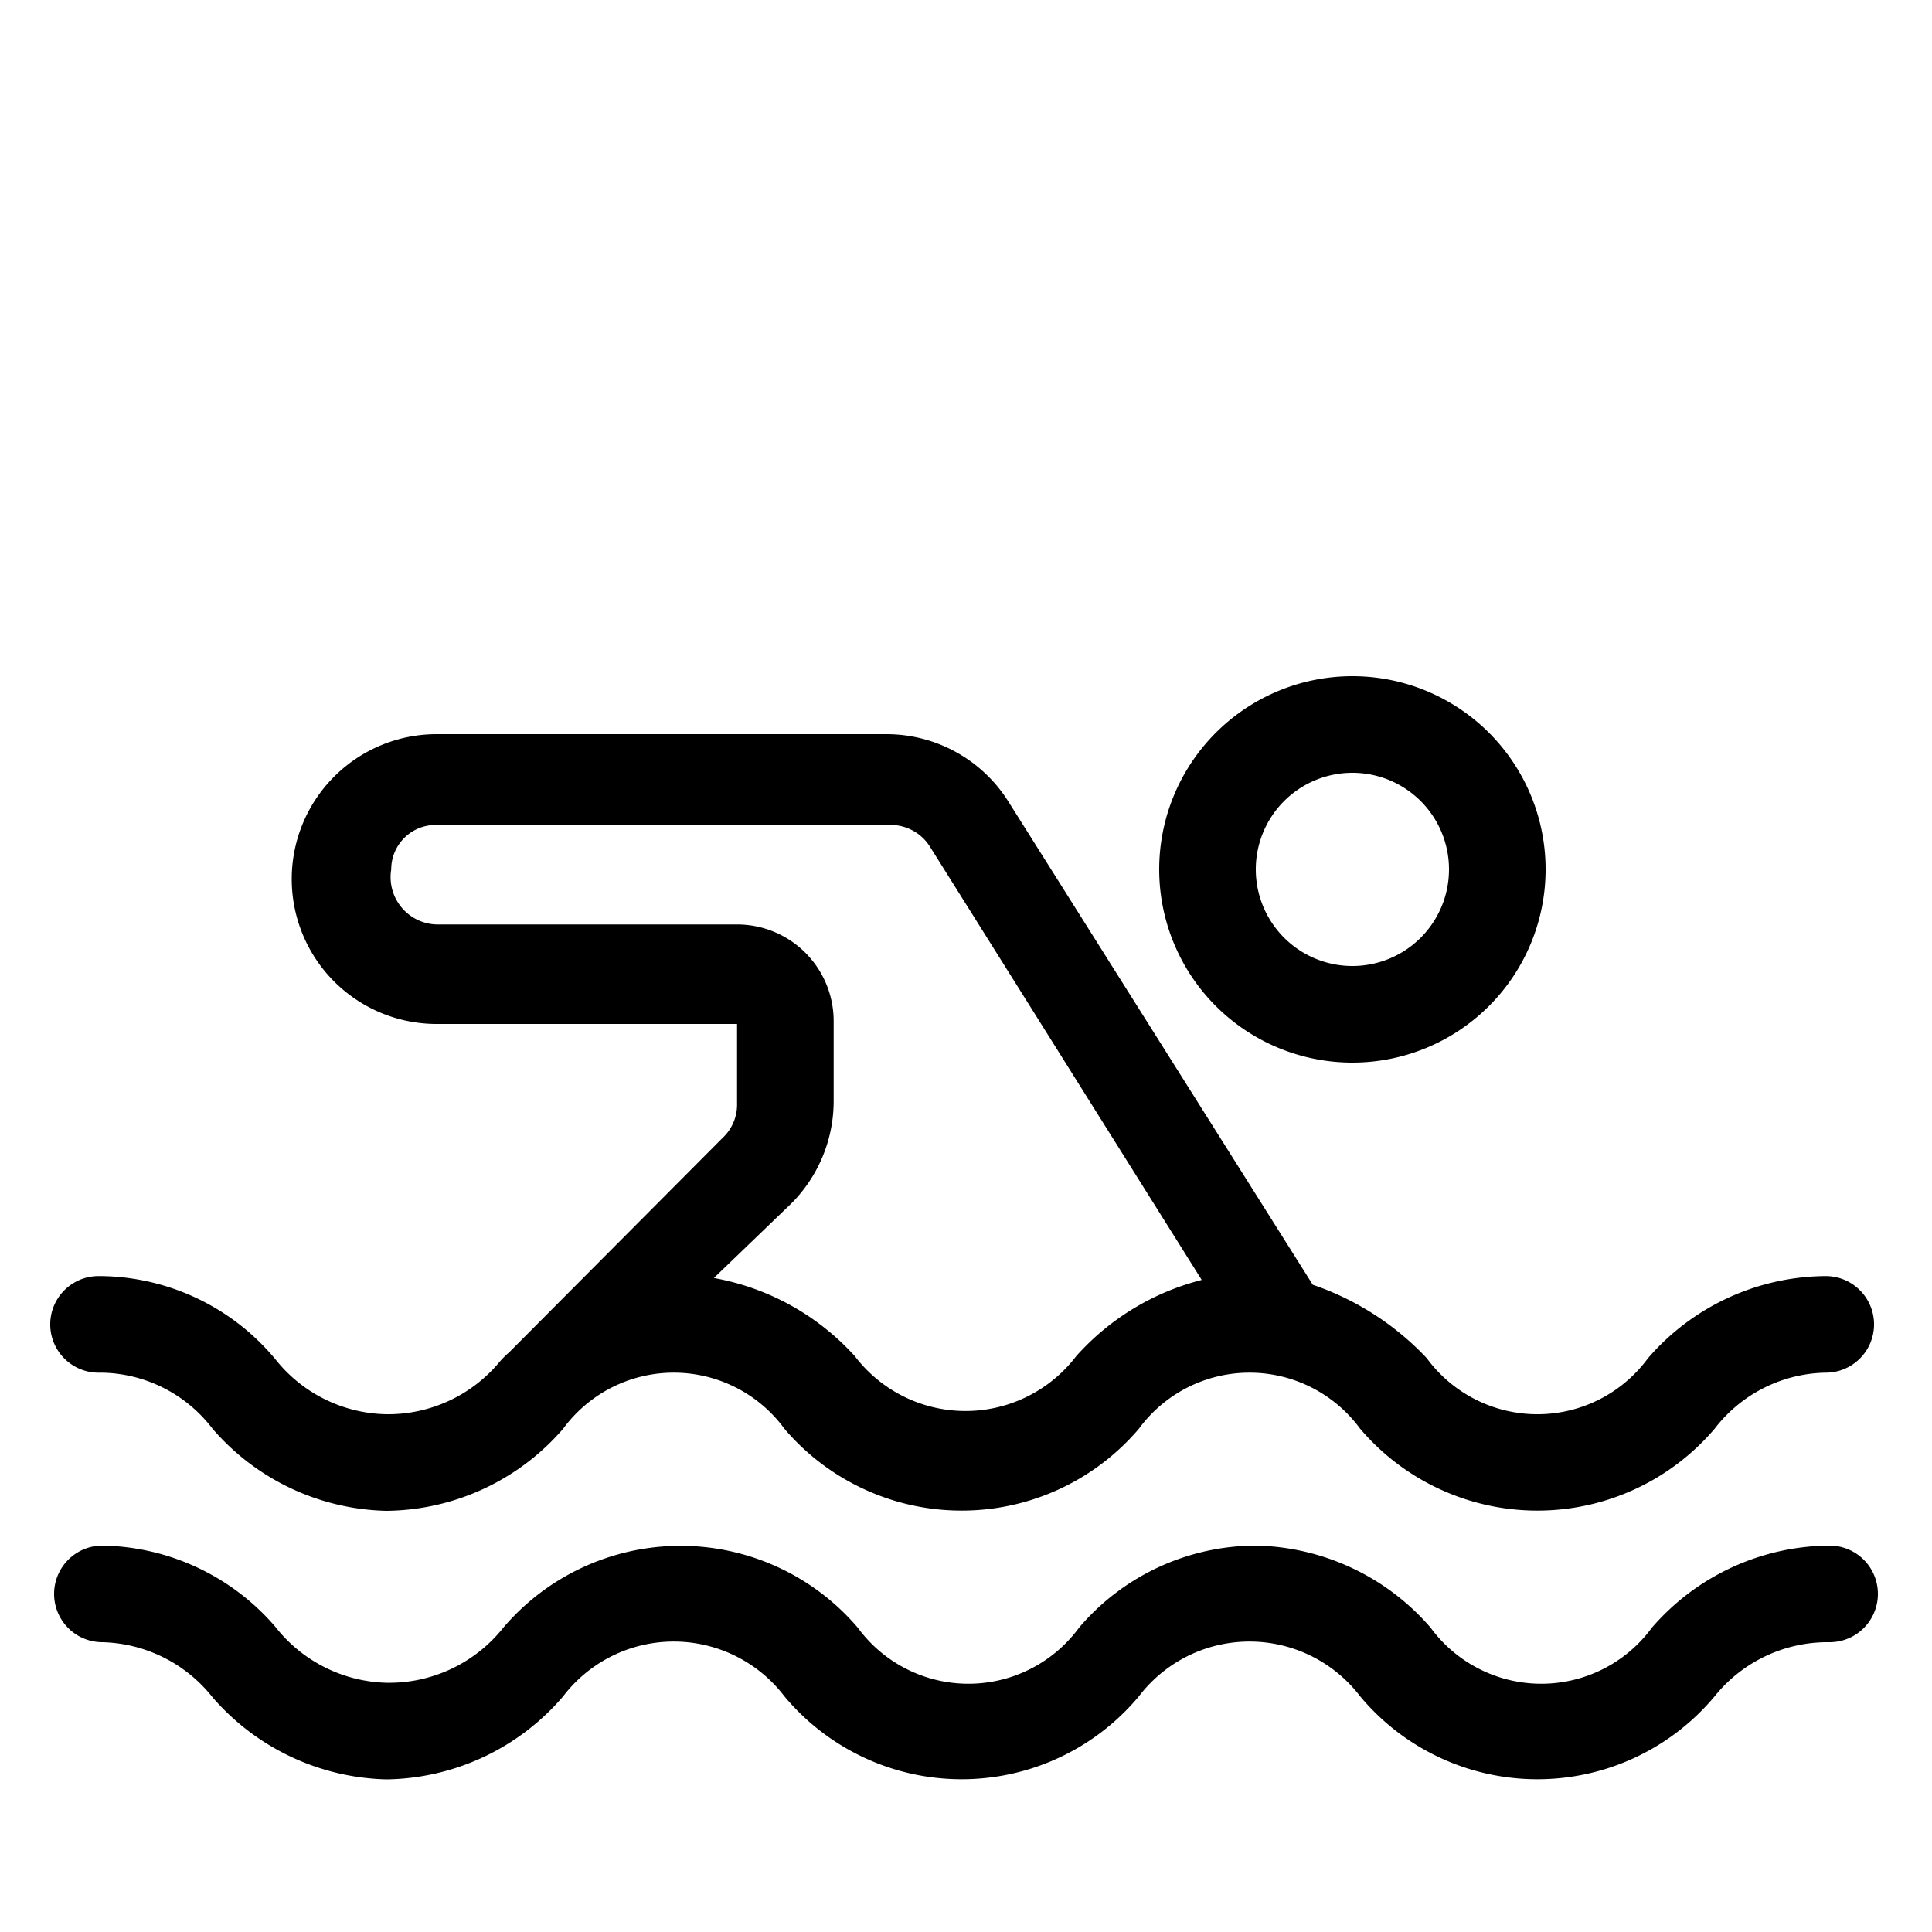
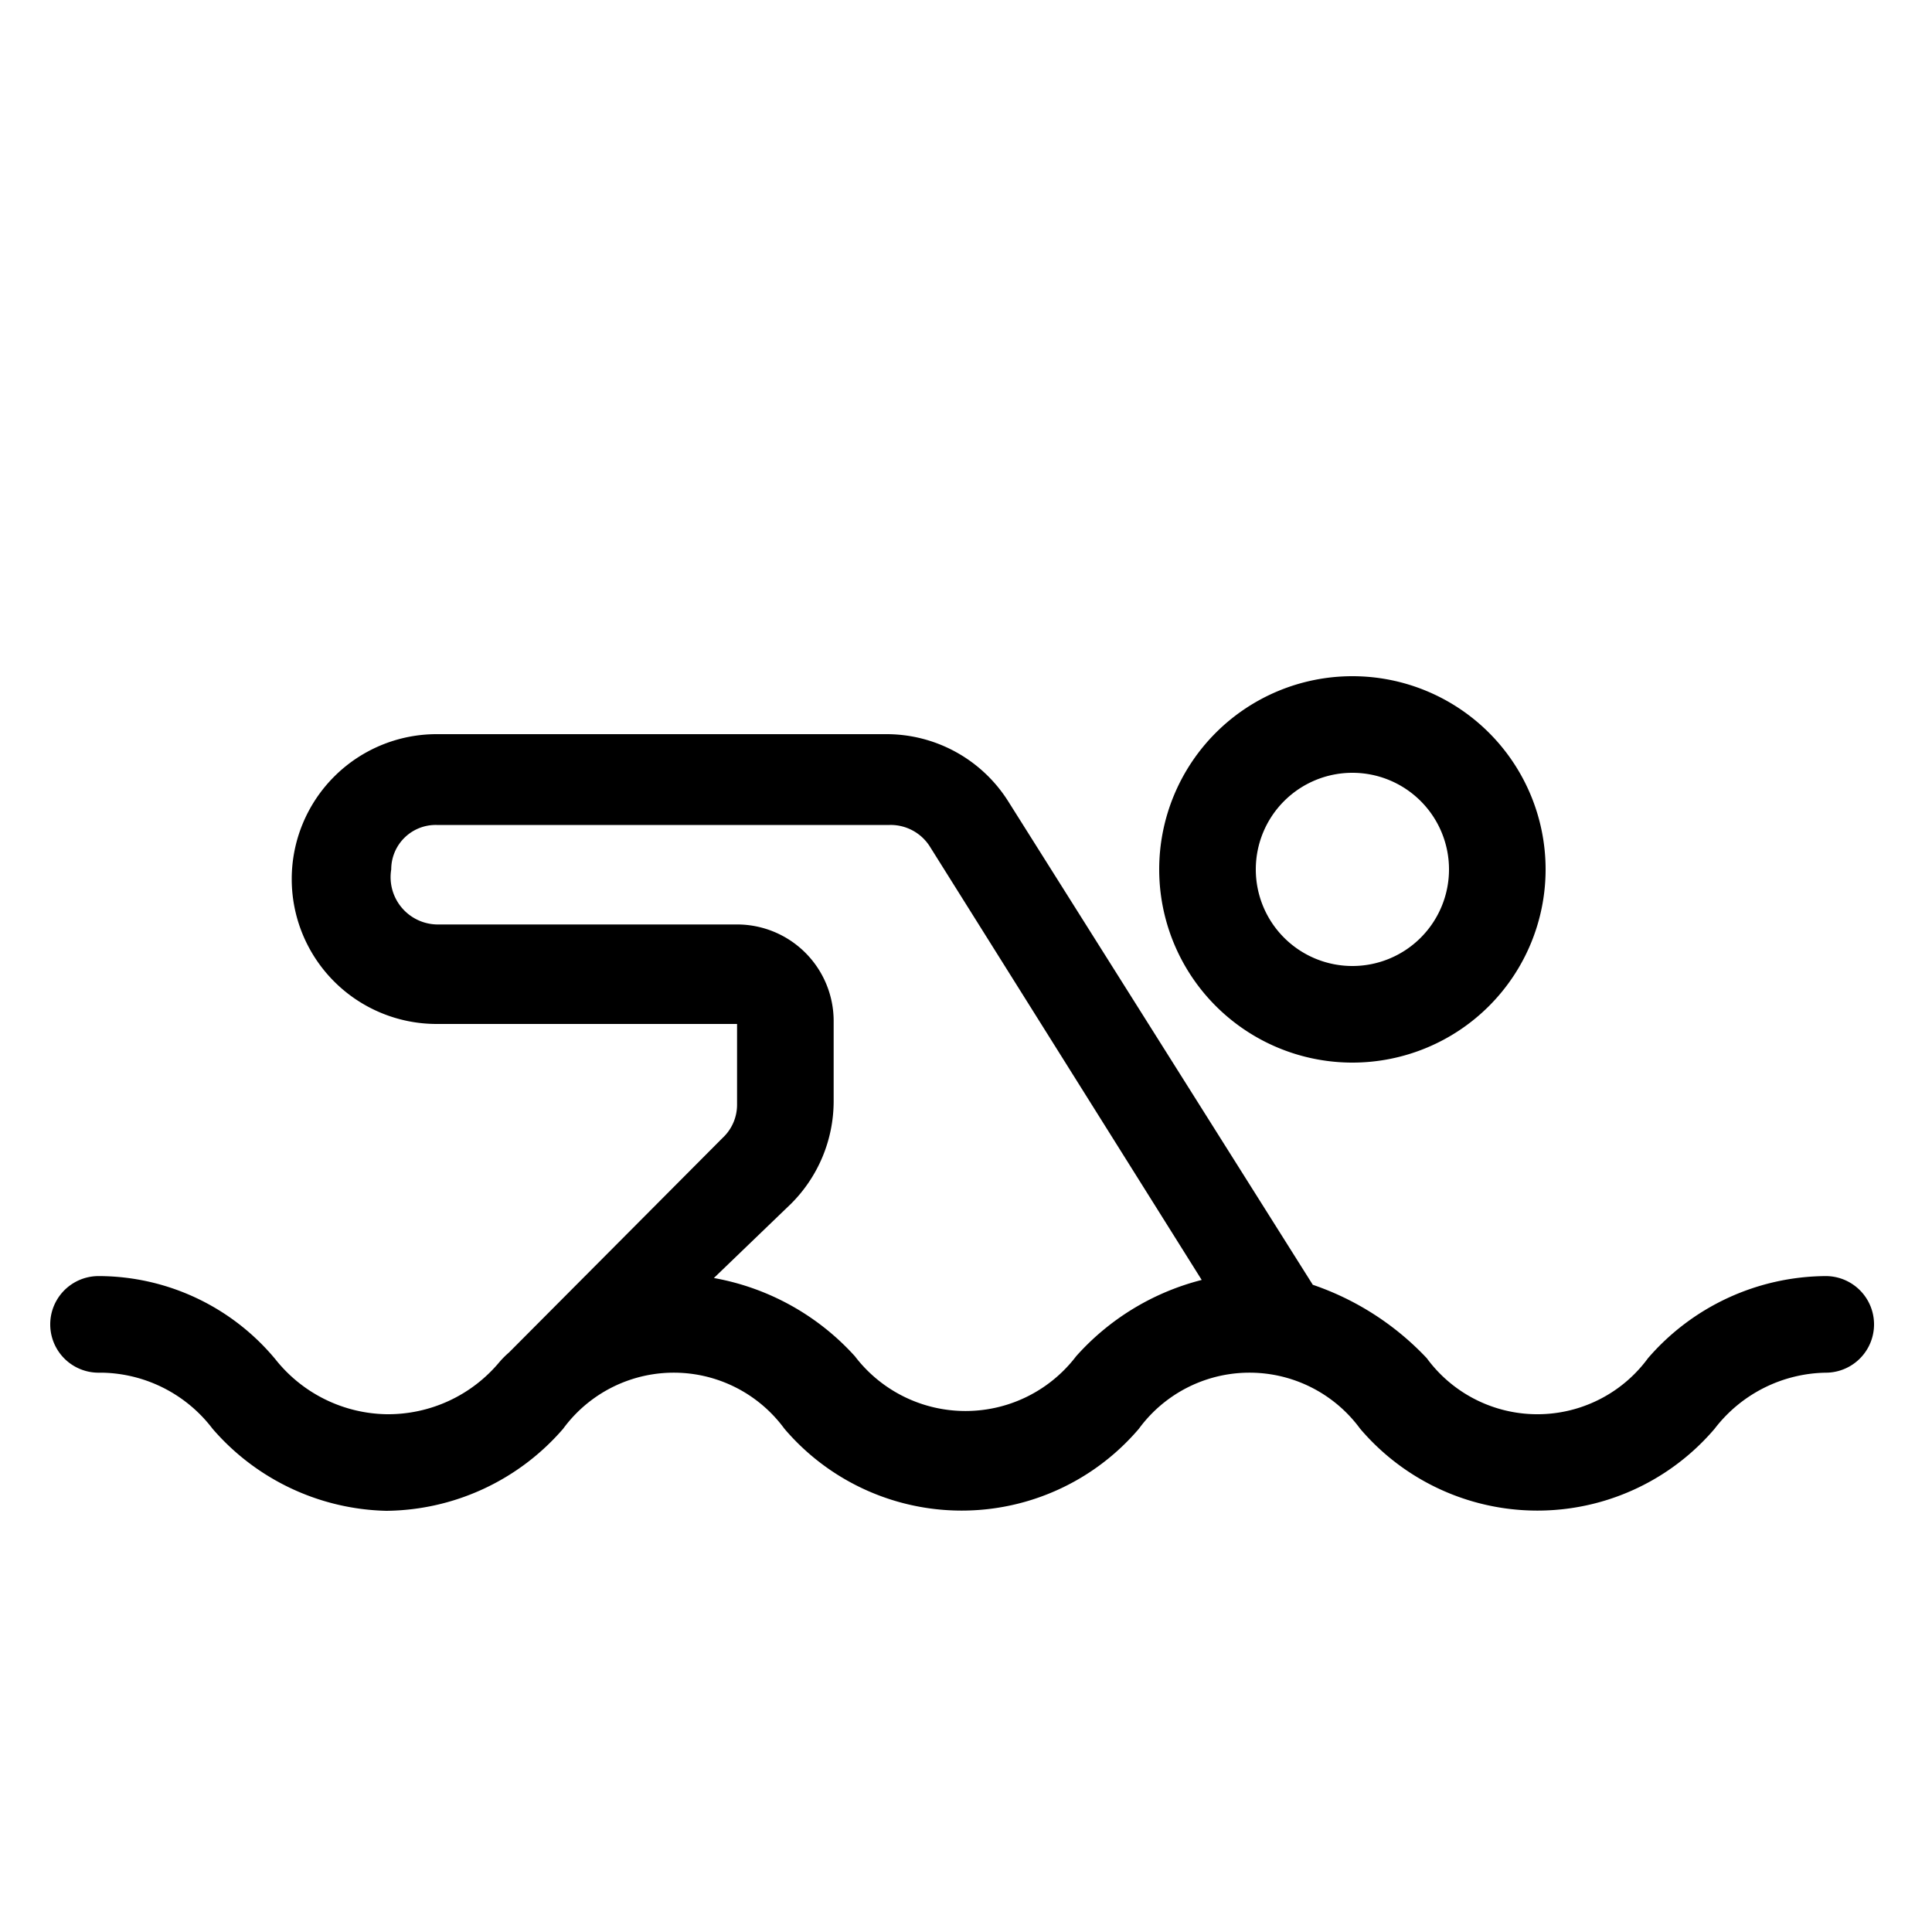
<svg xmlns="http://www.w3.org/2000/svg" viewBox="0 0 20 20">
  <defs>
    <style>.cls-1{fill:none;}</style>
  </defs>
  <title>sportsaqua</title>
  <g data-name="Calque 2" id="Calque_2">
    <g data-name="Calque 1" id="Calque_1-2">
-       <rect class="cls-1" height="20" width="20" />
-       <path d="M18.94,16a2.45,2.45,0,0,0-1.84.85,1.42,1.42,0,0,1-2.29,0A2.45,2.45,0,0,0,13,16a2.41,2.41,0,0,0-1.83.85,1.42,1.42,0,0,1-2.29,0,2.41,2.41,0,0,0-3.67,0A1.51,1.51,0,0,1,4,17.42a1.51,1.51,0,0,1-1.15-.58A2.41,2.41,0,0,0,1.06,16a.5.5,0,0,0-.5.5.5.5,0,0,0,.5.5,1.5,1.5,0,0,1,1.14.57A2.46,2.46,0,0,0,4,18.42a2.45,2.45,0,0,0,1.83-.86,1.44,1.44,0,0,1,2.29,0,2.39,2.39,0,0,0,3.67,0,1.44,1.44,0,0,1,2.29,0,2.39,2.39,0,0,0,3.67,0A1.5,1.5,0,0,1,18.94,17a.5.5,0,0,0,.5-.5A.5.5,0,0,0,18.94,16Z" />
-       <path d="M1.06,14.21a1.47,1.47,0,0,1,1.14.58A2.45,2.45,0,0,0,4,15.64a2.45,2.45,0,0,0,1.83-.85,1.42,1.42,0,0,1,2.29,0,2.41,2.41,0,0,0,3.67,0,1.42,1.42,0,0,1,2.29,0,2.41,2.41,0,0,0,3.67,0,1.48,1.48,0,0,1,1.15-.58.5.5,0,1,0,0-1,2.45,2.45,0,0,0-1.84.85,1.42,1.42,0,0,1-2.29,0,2.91,2.91,0,0,0-1.18-.76l-3.15-5a1.49,1.49,0,0,0-1.27-.7H4.52a1.5,1.5,0,0,0,0,3H7.63v.83a.47.47,0,0,1-.15.35L5.27,14h0a.94.94,0,0,0-.1.1A1.5,1.5,0,0,1,4,14.64a1.5,1.5,0,0,1-1.15-.57,2.38,2.38,0,0,0-1.83-.86.5.5,0,0,0,0,1Zm7.13-1.75a1.5,1.5,0,0,0,.44-1.06v-.83a1,1,0,0,0-1-1H4.52A.49.49,0,0,1,4.05,9a.46.46,0,0,1,.47-.46H9.21a.48.48,0,0,1,.42.23l2.81,4.48a2.6,2.6,0,0,0-1.3.79,1.44,1.44,0,0,1-2.29,0,2.58,2.58,0,0,0-1.46-.81Z" />
+       <path d="M1.06,14.21a1.47,1.47,0,0,1,1.14.58A2.45,2.45,0,0,0,4,15.64a2.45,2.45,0,0,0,1.83-.85,1.42,1.42,0,0,1,2.29,0,2.41,2.41,0,0,0,3.67,0,1.42,1.42,0,0,1,2.29,0,2.41,2.41,0,0,0,3.67,0,1.48,1.48,0,0,1,1.15-.58.5.5,0,1,0,0-1,2.45,2.45,0,0,0-1.84.85,1.42,1.42,0,0,1-2.29,0,2.91,2.91,0,0,0-1.18-.76l-3.15-5a1.49,1.49,0,0,0-1.27-.7H4.52a1.5,1.5,0,0,0,0,3H7.63v.83a.47.47,0,0,1-.15.35L5.27,14h0a.94.94,0,0,0-.1.1A1.5,1.5,0,0,1,4,14.64a1.5,1.5,0,0,1-1.15-.57,2.38,2.38,0,0,0-1.83-.86.5.5,0,0,0,0,1Zm7.13-1.75a1.5,1.5,0,0,0,.44-1.06v-.83a1,1,0,0,0-1-1H4.52A.49.49,0,0,1,4.05,9a.46.46,0,0,1,.47-.46H9.21a.48.48,0,0,1,.42.23l2.81,4.48a2.6,2.6,0,0,0-1.3.79,1.44,1.44,0,0,1-2.29,0,2.58,2.58,0,0,0-1.46-.81" />
      <path d="M14,11a2,2,0,1,0-2-2A2,2,0,0,0,14,11Zm0-3a1,1,0,1,1-1,1A1,1,0,0,1,14,8Z" />
    </g>
  </g>
</svg>